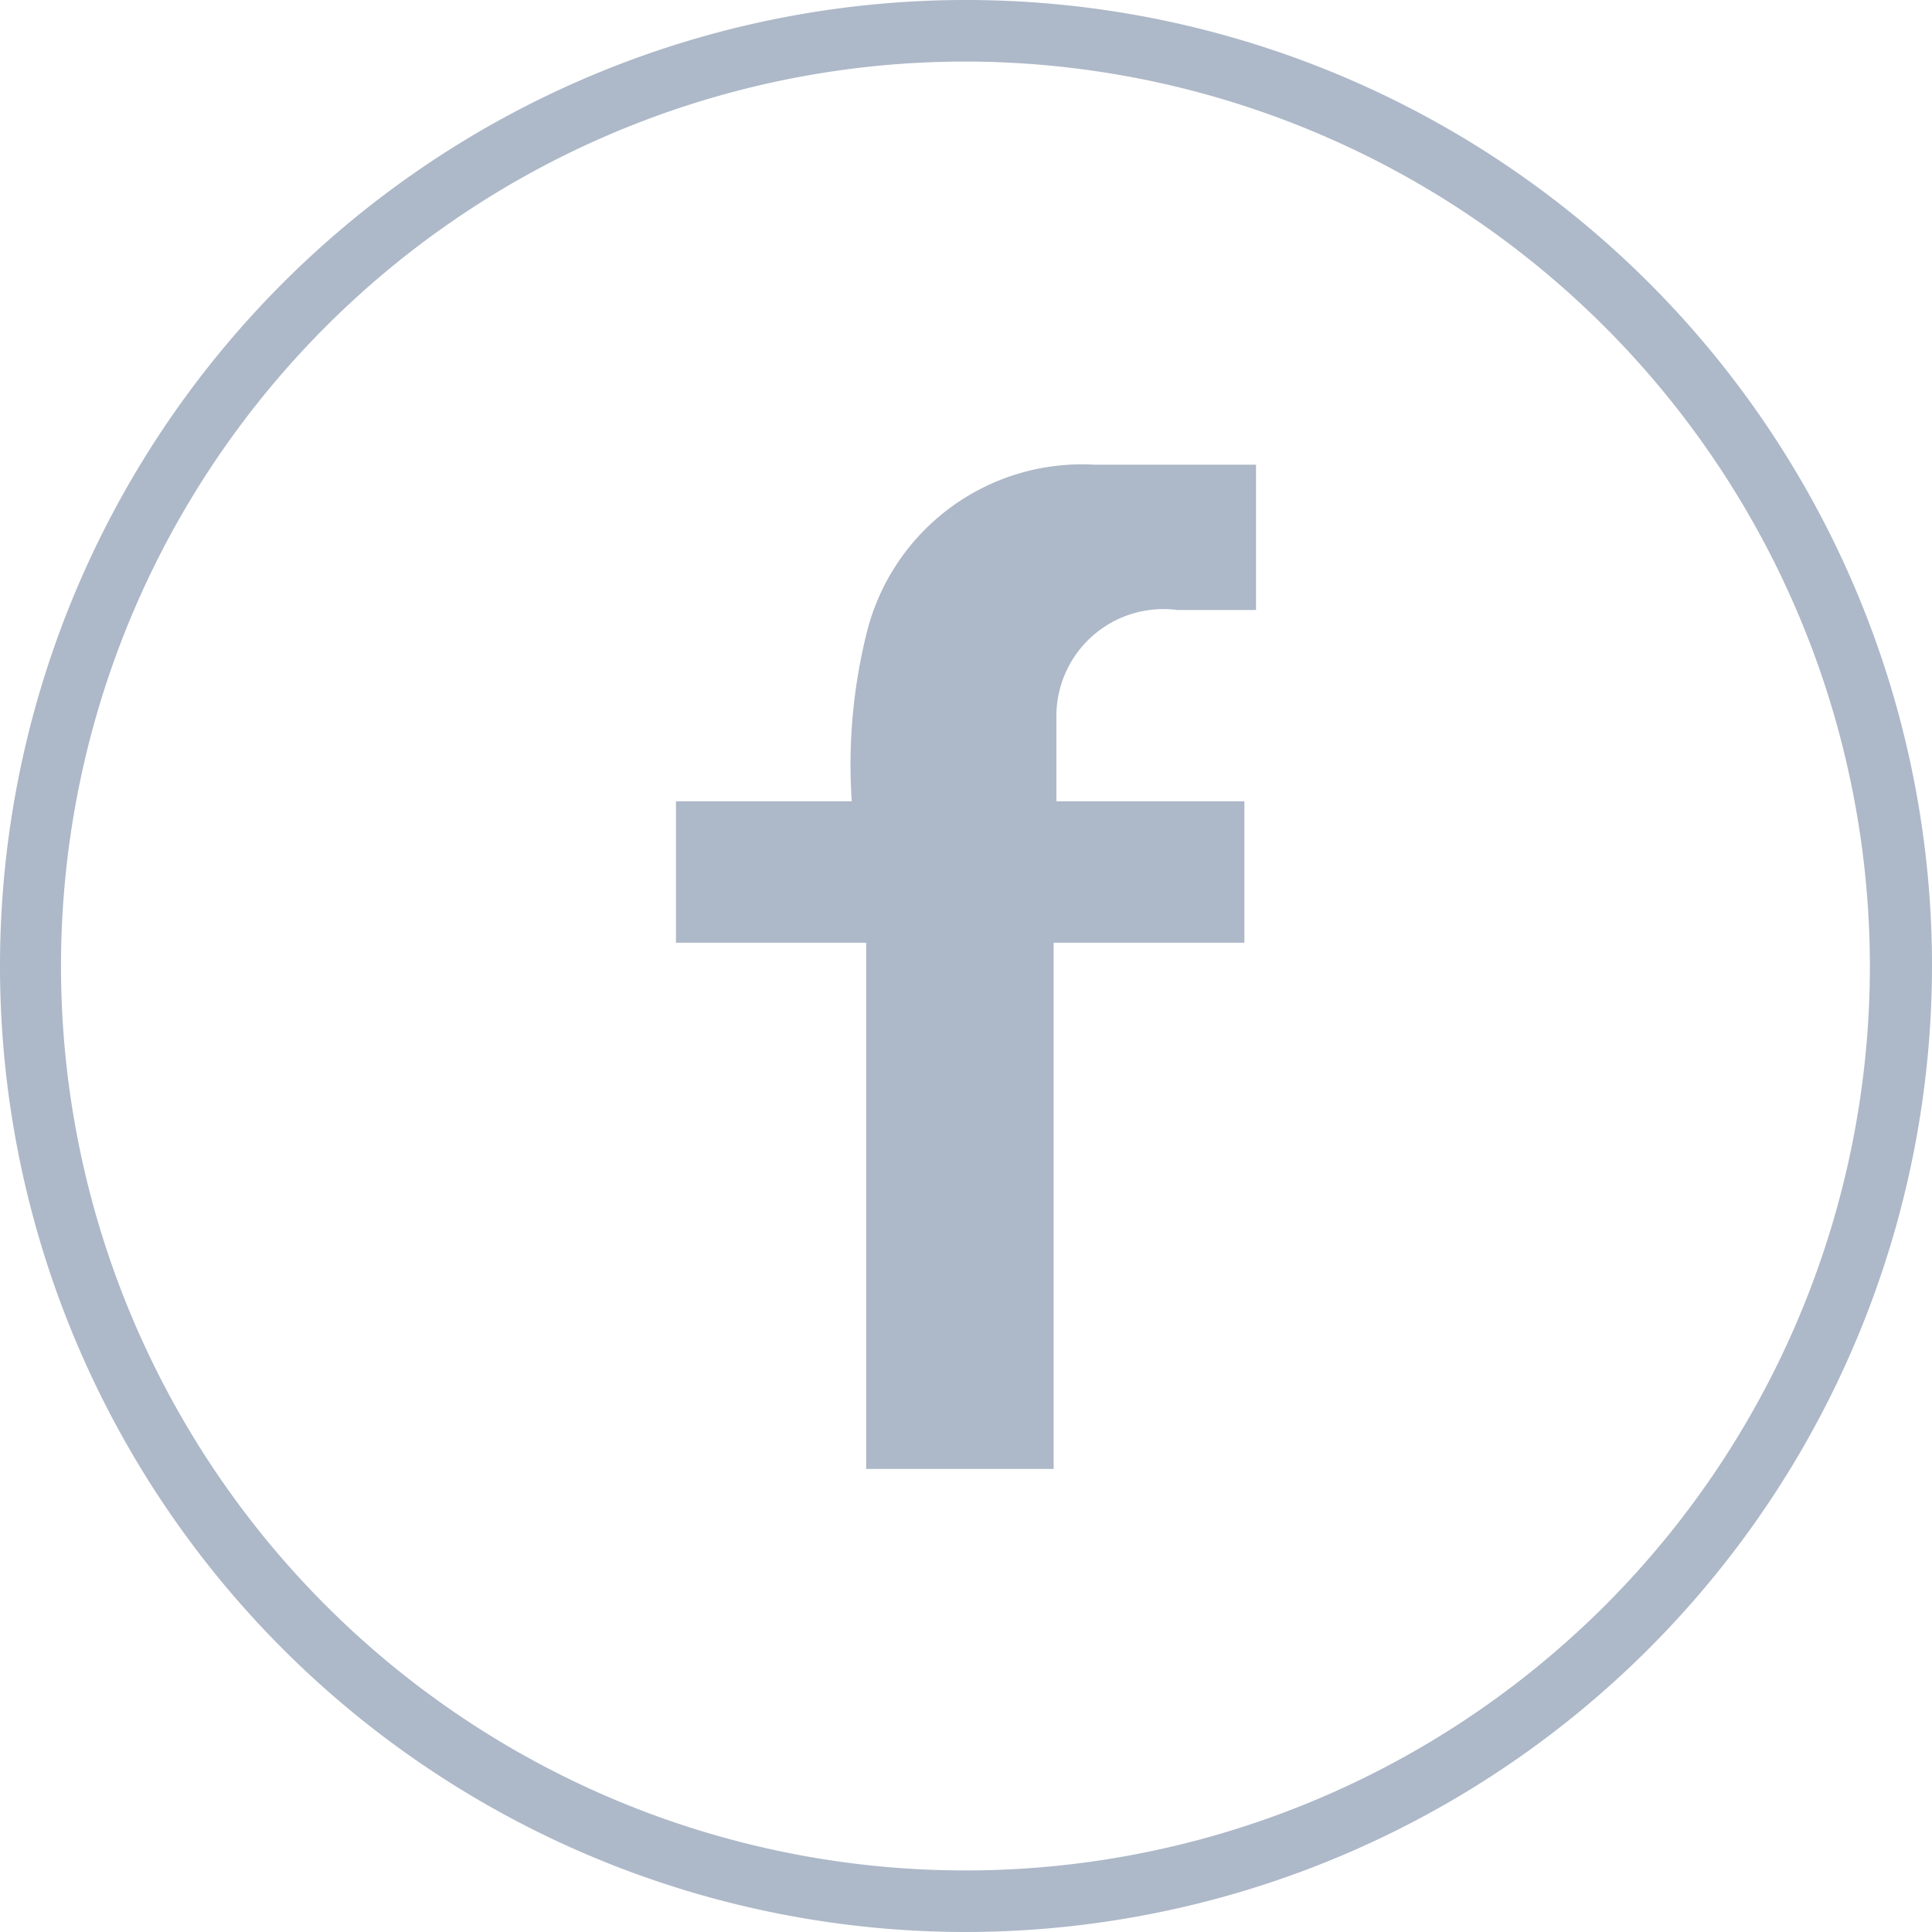
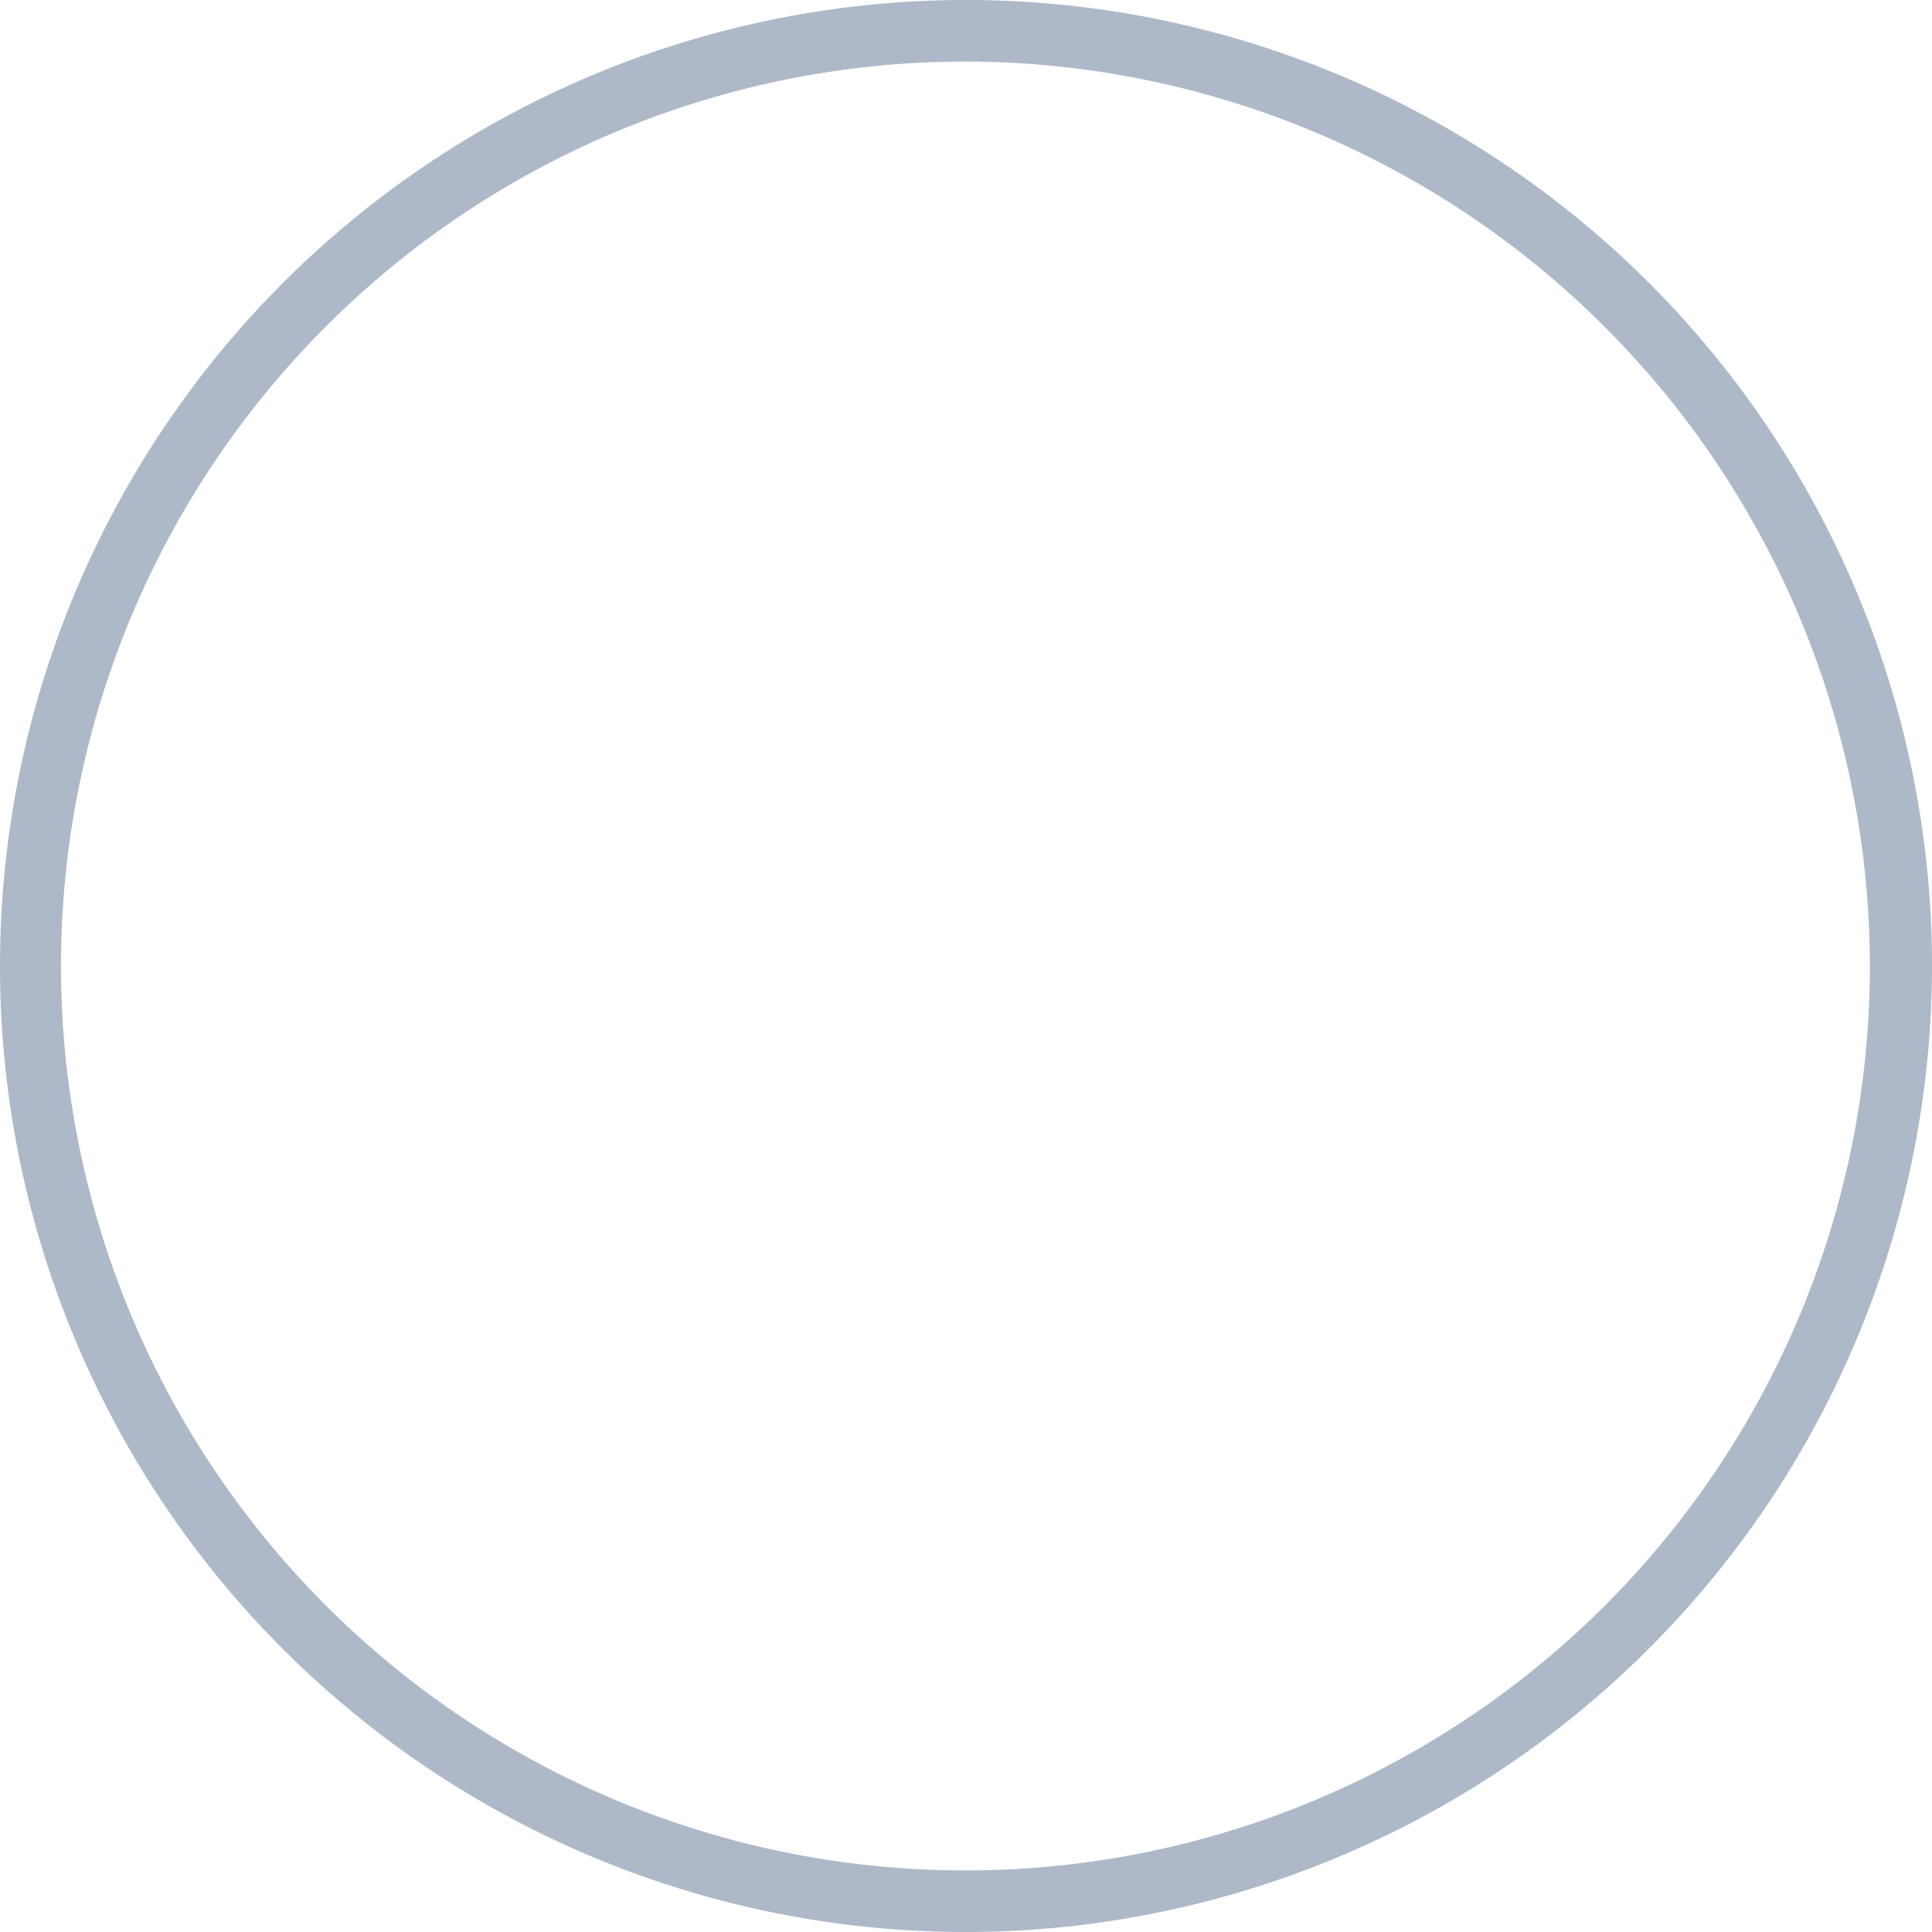
<svg xmlns="http://www.w3.org/2000/svg" viewBox="0 0 34.84 34.84">
  <defs>
    <style>.cls-1,.cls-2{fill:#adb8c8;}.cls-2{fill-rule:evenodd;}</style>
  </defs>
  <title>Facebook</title>
  <g id="Layer_2" data-name="Layer 2">
    <g id="Layer_1-2" data-name="Layer 1">
-       <path class="cls-1" d="M17.42,34.84A17.42,17.42,0,1,1,34.84,17.42,17.44,17.44,0,0,1,17.42,34.84Zm0-33.73a16.31,16.31,0,1,0,16.3,16.31A16.33,16.33,0,0,0,17.42,1.11Z" />
-       <path class="cls-2" d="M22.65,8.38H19.74a4,4,0,0,0-4.12,3.07,9.82,9.82,0,0,0-.26,3H12.19V17h3.43v9.49H19V17h3.44V14.45H19.05V12.93A1.93,1.93,0,0,1,21.23,11h1.42Z" />
+       <path class="cls-1" d="M17.42,34.84A17.42,17.42,0,1,1,34.84,17.42,17.44,17.44,0,0,1,17.42,34.84Zm0-33.73a16.31,16.31,0,1,0,16.3,16.31A16.33,16.33,0,0,0,17.42,1.11" />
    </g>
  </g>
</svg>